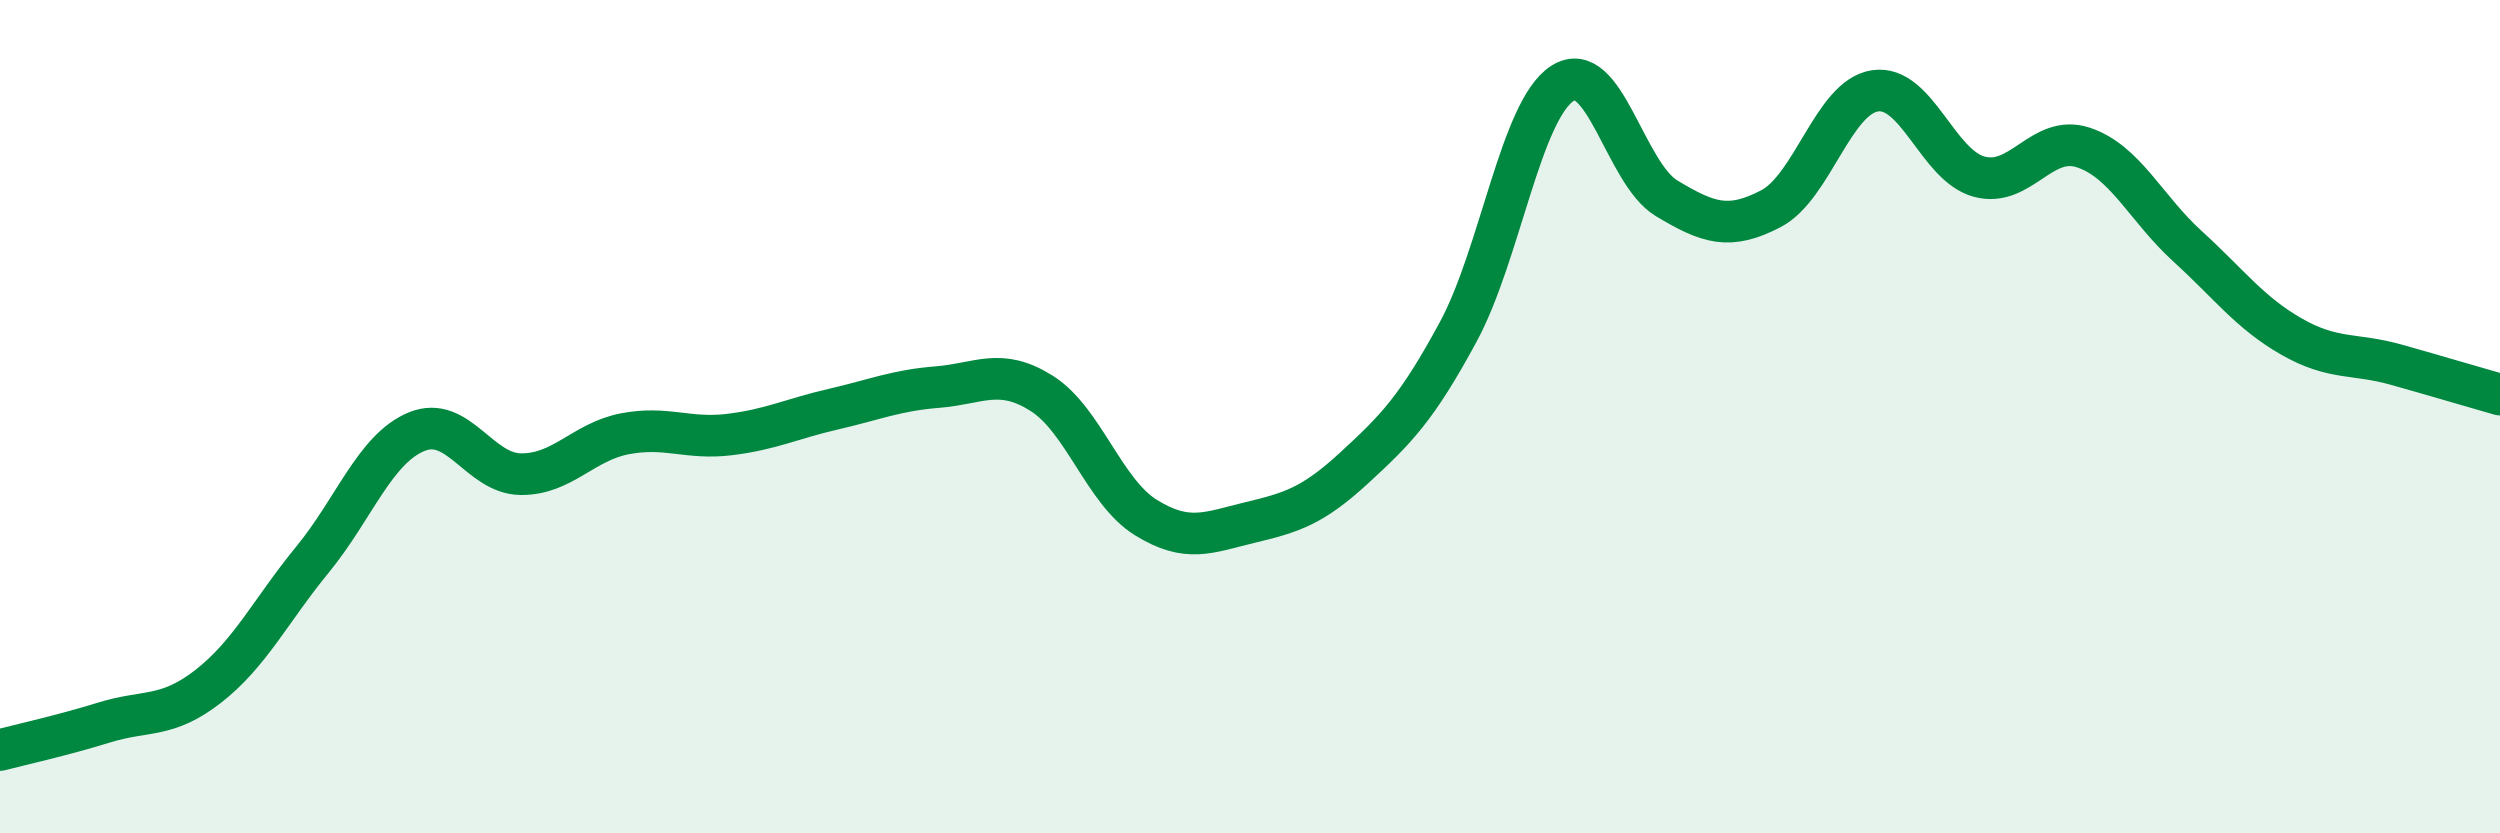
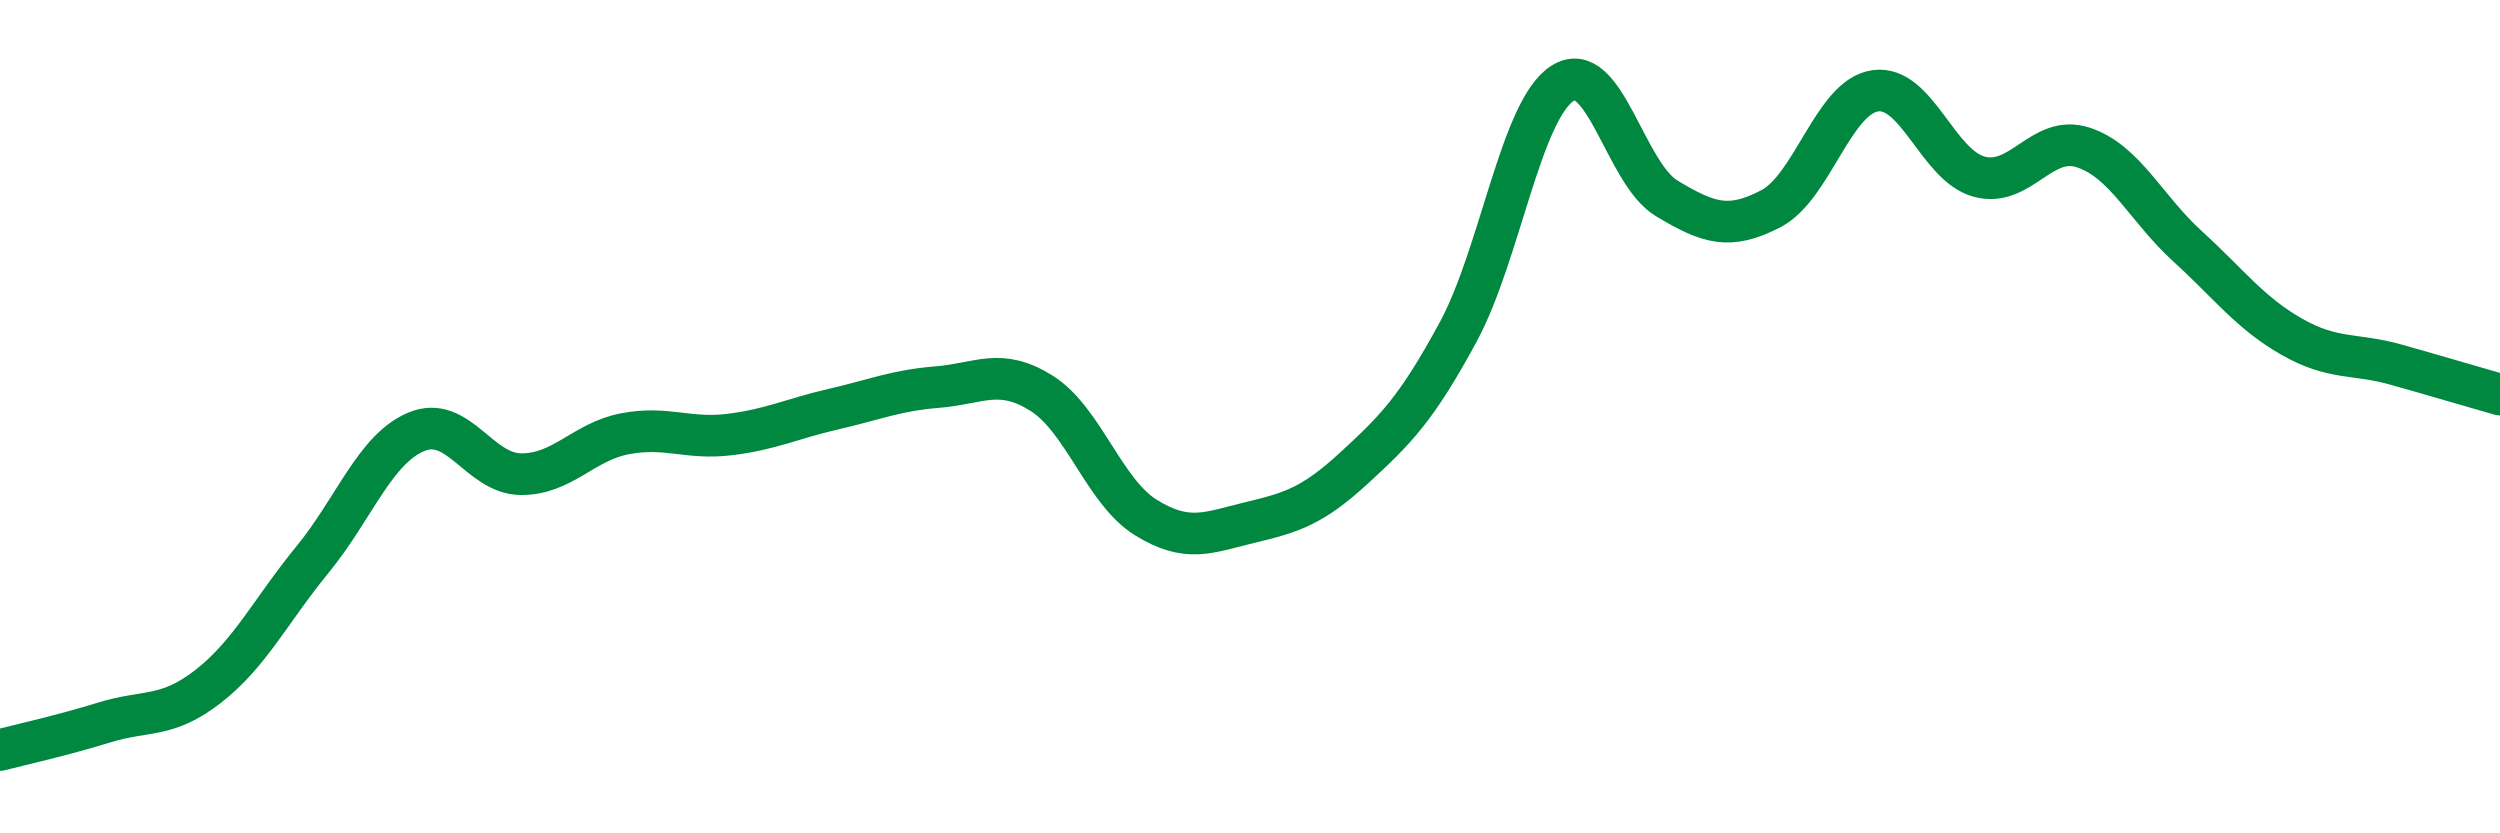
<svg xmlns="http://www.w3.org/2000/svg" width="60" height="20" viewBox="0 0 60 20">
-   <path d="M 0,18 C 0.5,17.87 1.5,17.65 2.5,17.34 C 3.5,17.03 4,17.25 5,16.47 C 6,15.69 6.5,14.65 7.5,13.43 C 8.5,12.21 9,10.77 10,10.36 C 11,9.95 11.5,11.37 12.5,11.38 C 13.5,11.39 14,10.6 15,10.41 C 16,10.22 16.5,10.55 17.5,10.43 C 18.5,10.31 19,10.05 20,9.82 C 21,9.59 21.5,9.37 22.5,9.29 C 23.5,9.21 24,8.81 25,9.44 C 26,10.07 26.5,11.8 27.5,12.42 C 28.5,13.04 29,12.78 30,12.54 C 31,12.3 31.5,12.15 32.5,11.23 C 33.5,10.31 34,9.81 35,7.96 C 36,6.11 36.5,2.64 37.5,2 C 38.5,1.36 39,4.16 40,4.76 C 41,5.36 41.5,5.53 42.5,5.01 C 43.5,4.49 44,2.33 45,2.18 C 46,2.03 46.5,3.97 47.5,4.24 C 48.5,4.51 49,3.21 50,3.54 C 51,3.87 51.5,5 52.5,5.91 C 53.5,6.82 54,7.51 55,8.08 C 56,8.65 56.5,8.47 57.5,8.75 C 58.5,9.03 59.5,9.33 60,9.47L60 20L0 20Z" fill="#008740" opacity="0.1" stroke-linecap="round" stroke-linejoin="round" />
  <path d="M 0,18 C 0.5,17.87 1.5,17.65 2.5,17.34 C 3.5,17.03 4,17.25 5,16.47 C 6,15.69 6.5,14.65 7.5,13.43 C 8.5,12.21 9,10.77 10,10.36 C 11,9.95 11.5,11.37 12.5,11.38 C 13.5,11.39 14,10.6 15,10.41 C 16,10.22 16.5,10.55 17.5,10.43 C 18.5,10.31 19,10.05 20,9.82 C 21,9.59 21.5,9.37 22.5,9.29 C 23.5,9.21 24,8.81 25,9.44 C 26,10.07 26.5,11.8 27.5,12.42 C 28.5,13.04 29,12.78 30,12.54 C 31,12.3 31.5,12.15 32.5,11.23 C 33.5,10.31 34,9.81 35,7.96 C 36,6.11 36.5,2.64 37.5,2 C 38.5,1.36 39,4.16 40,4.76 C 41,5.36 41.5,5.53 42.5,5.01 C 43.5,4.49 44,2.33 45,2.18 C 46,2.03 46.5,3.97 47.5,4.24 C 48.5,4.51 49,3.21 50,3.54 C 51,3.87 51.5,5 52.5,5.91 C 53.5,6.82 54,7.51 55,8.08 C 56,8.65 56.5,8.47 57.5,8.75 C 58.5,9.03 59.5,9.33 60,9.47" stroke="#008740" stroke-width="1" fill="none" stroke-linecap="round" stroke-linejoin="round" />
</svg>